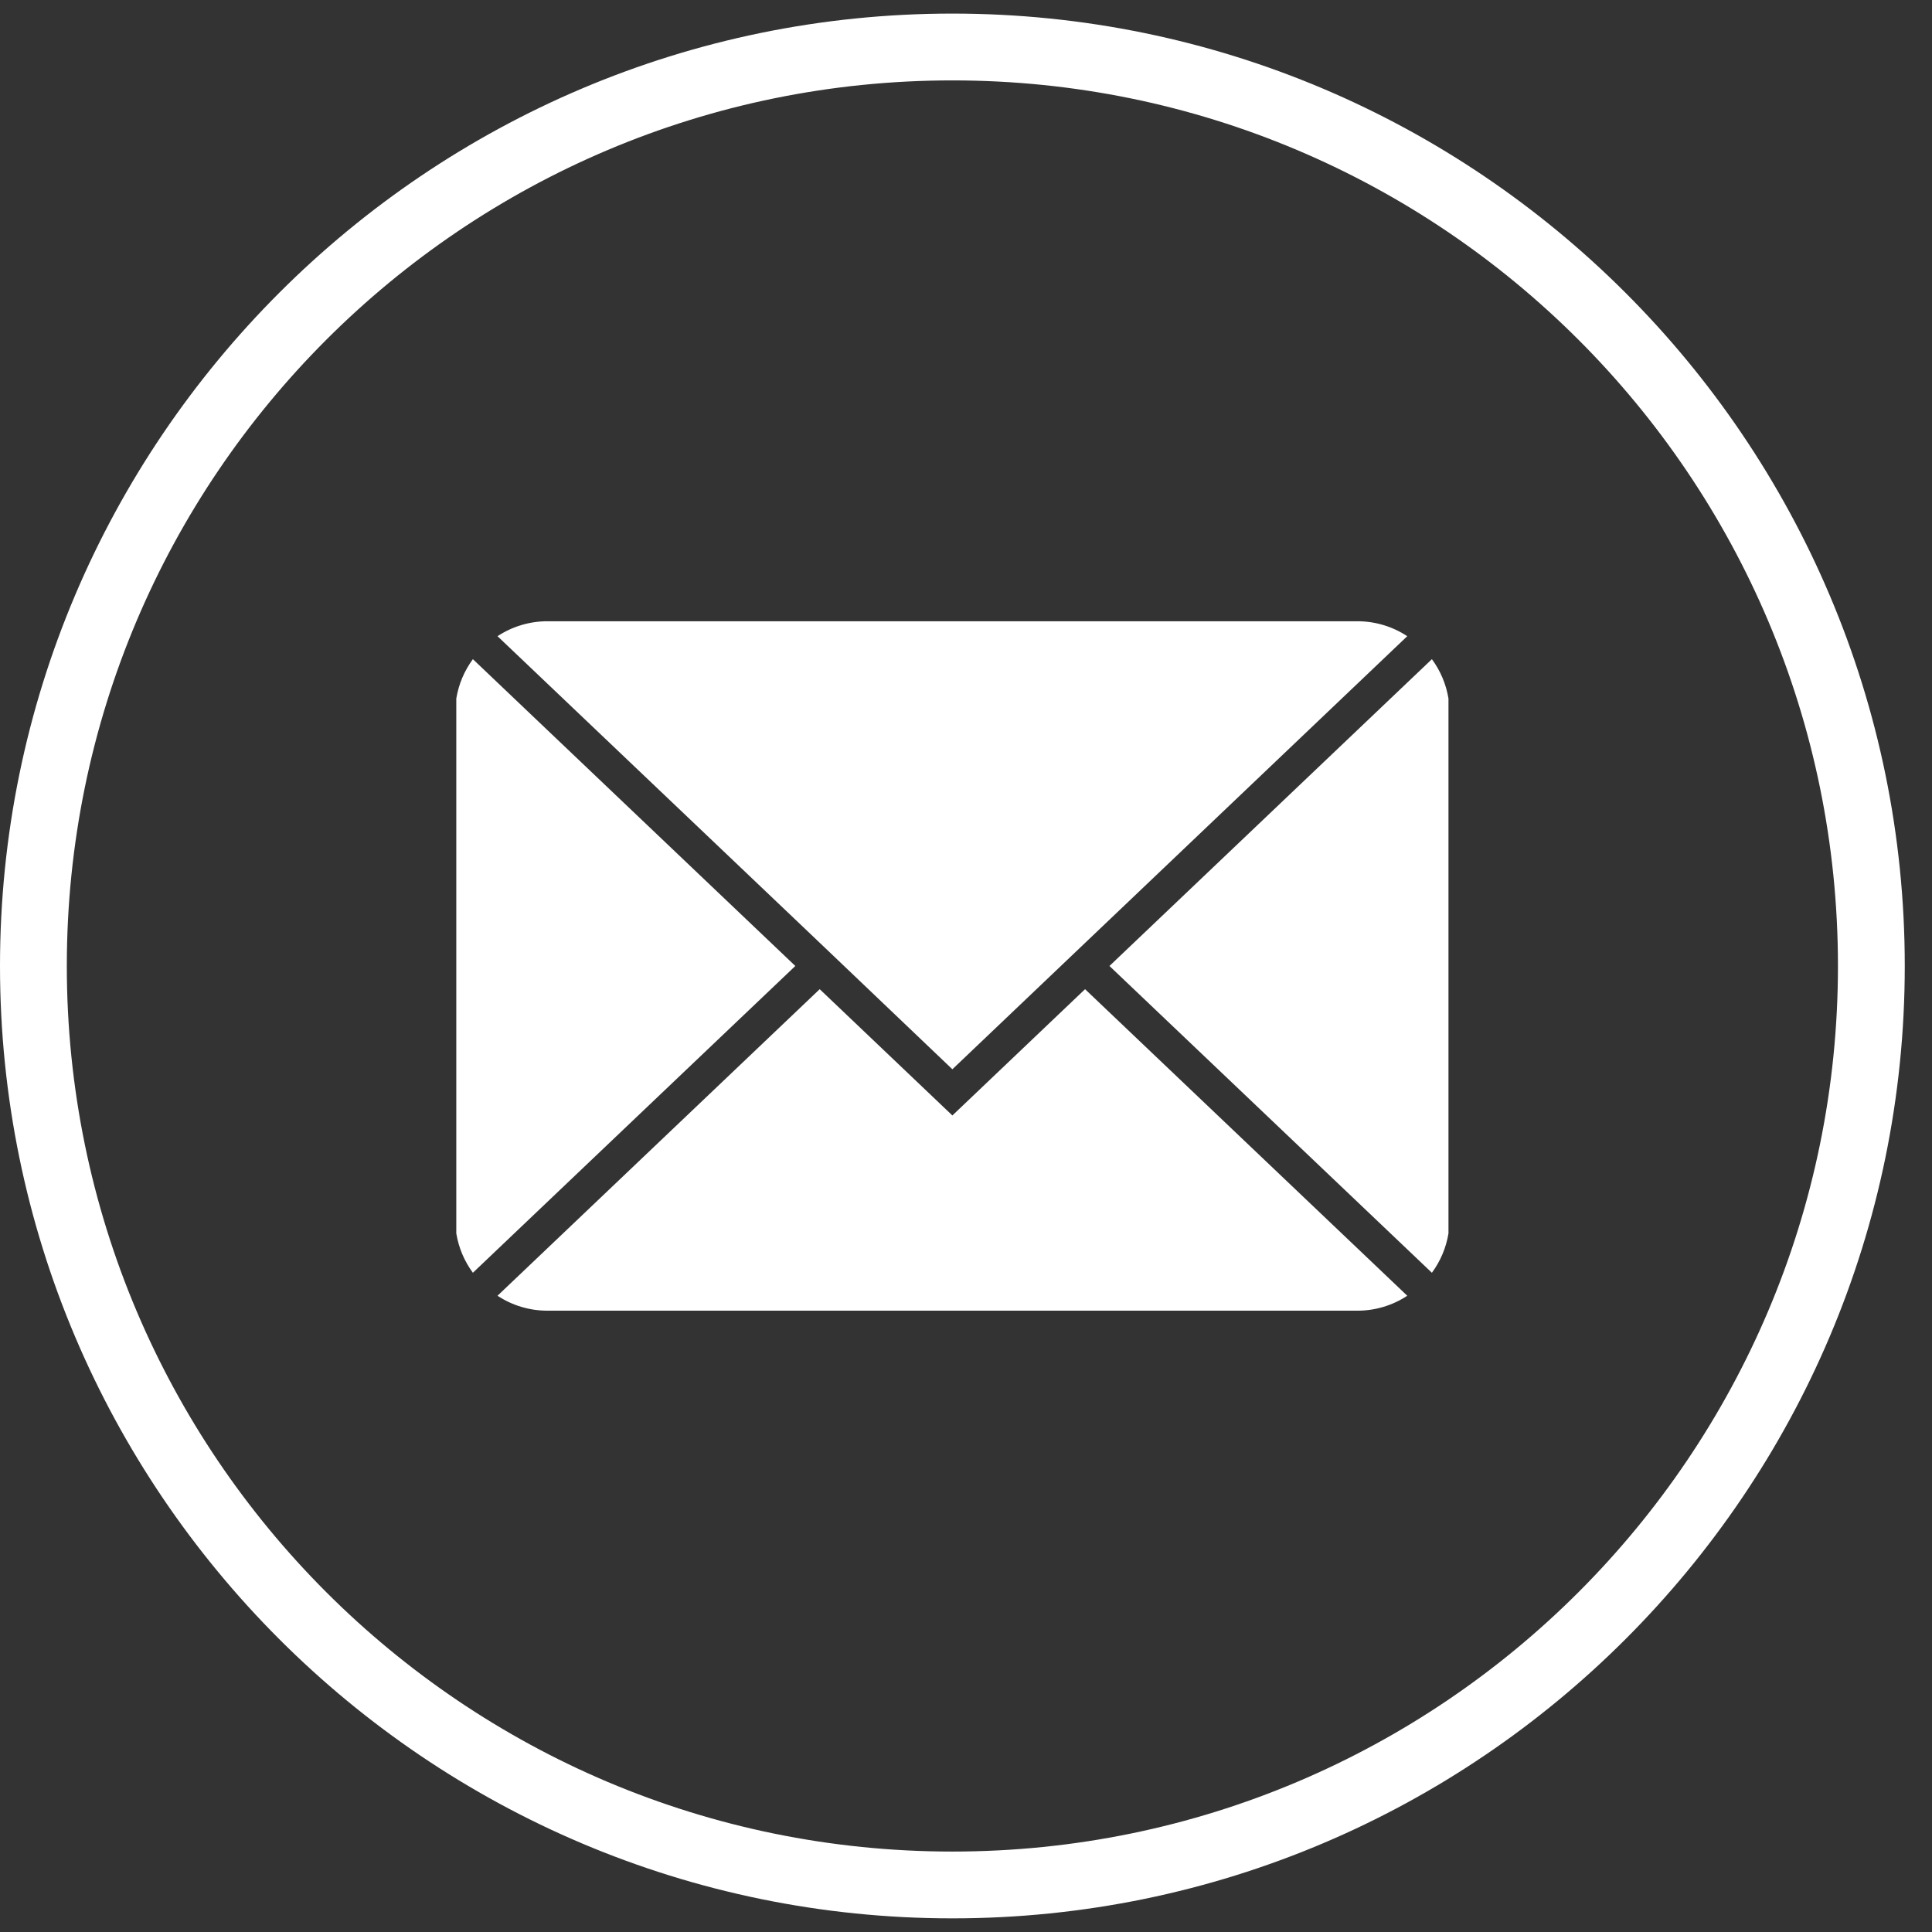
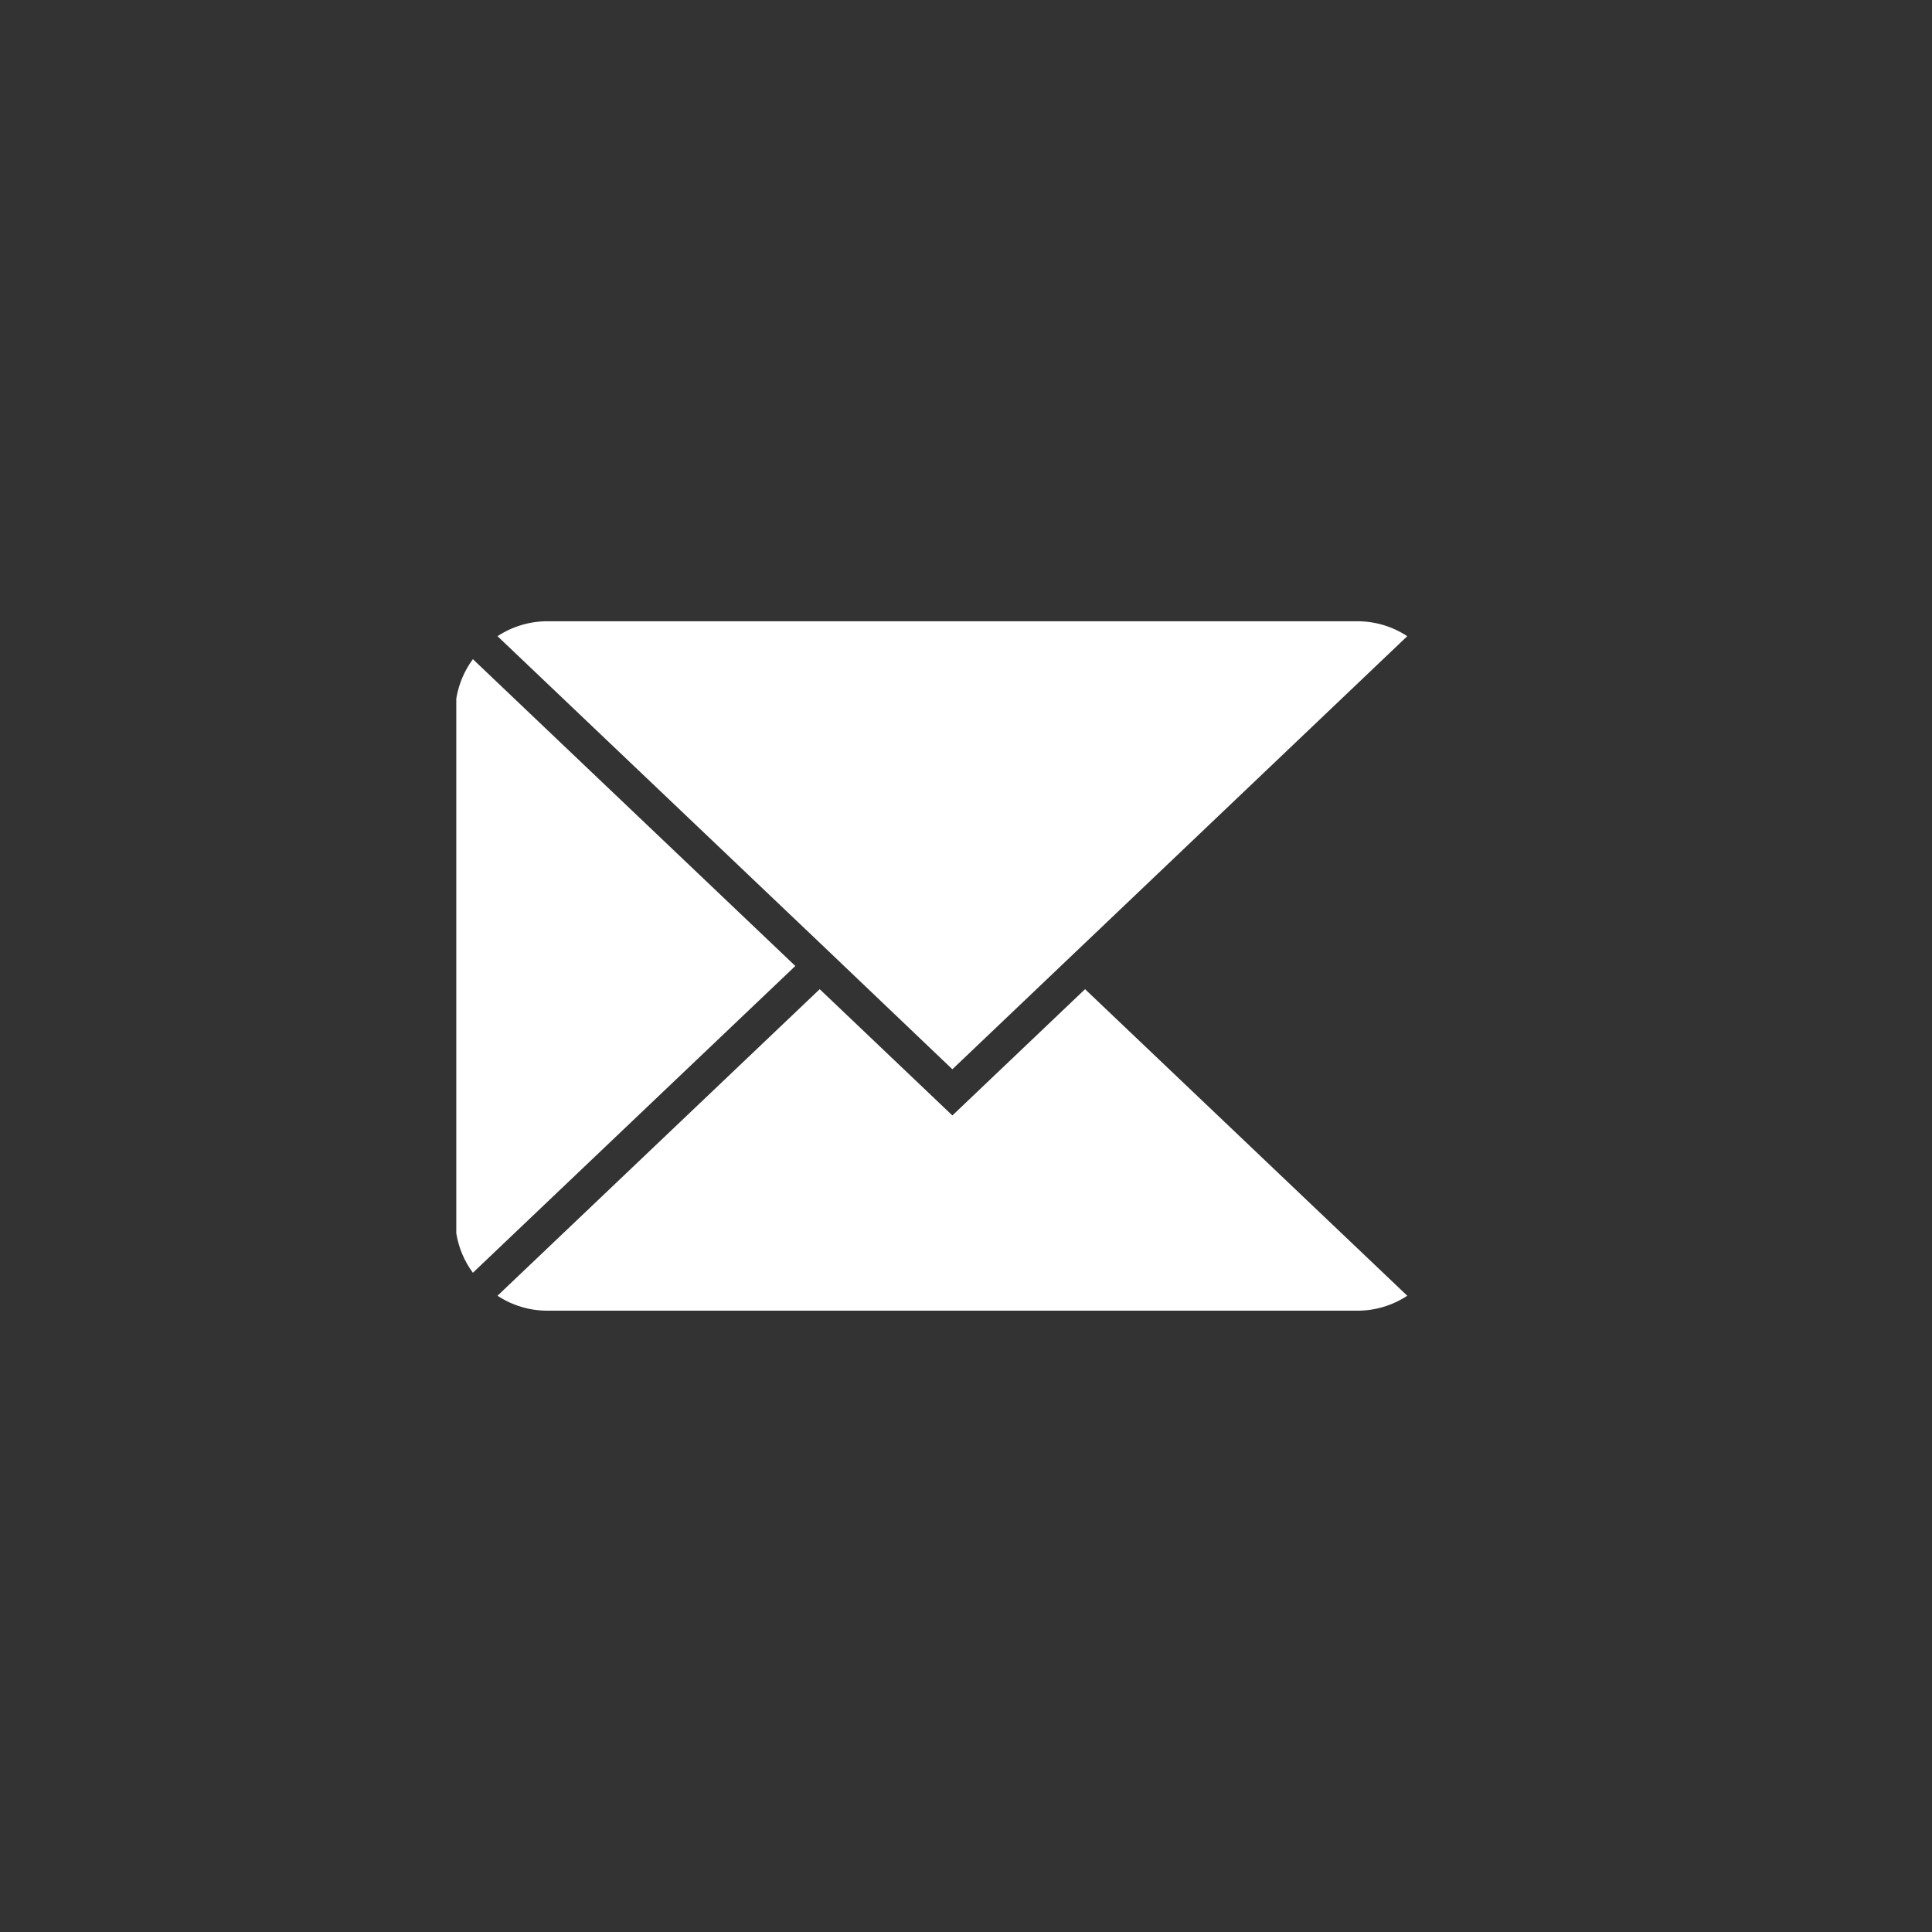
<svg xmlns="http://www.w3.org/2000/svg" width="500" zoomAndPan="magnify" viewBox="0 0 375 375" height="500" preserveAspectRatio="xMidYMid meet" version="1.2">
  <rect x="0" y="0" width="375" height="375" fill="#333333" stroke="none" />
  <defs>
    <clipPath id="f60d0d2c9c">
-       <path d="M 0 2.637 L 369.75 2.637 L 369.75 372.387 L 0 372.387 Z M 0 2.637 " />
-     </clipPath>
+       </clipPath>
  </defs>
  <g id="74f98286a3">
    <g clip-rule="nonzero" clip-path="url(#f60d0d2c9c)">
-       <path style=" stroke:none;fill-rule:nonzero;fill:#ffffff;fill-opacity:1;" d="M 184.855 2.637 C 82.91 2.637 0 85.547 0 187.496 C 0 289.441 82.91 372.352 184.855 372.352 C 286.805 372.352 369.715 289.441 369.715 187.496 C 369.715 85.547 286.805 2.637 184.855 2.637 Z M 184.855 359.387 C 89.945 359.387 12.969 282.406 12.969 187.496 C 12.969 92.582 89.945 15.605 184.855 15.605 C 279.77 15.605 356.746 92.582 356.746 187.496 C 356.746 282.406 279.77 359.387 184.855 359.387 Z M 184.855 359.387 " />
-     </g>
-     <path style=" stroke:none;fill-rule:nonzero;fill:#ffffff;fill-opacity:1;" d="M 277.93 127.945 L 215.344 187.496 L 277.93 247.043 C 279.605 244.754 280.68 242.211 281.148 239.41 L 281.148 135.578 C 280.68 132.781 279.605 130.234 277.93 127.945 Z M 277.93 127.945 " />
-     <path style=" stroke:none;fill-rule:nonzero;fill:#ffffff;fill-opacity:1;" d="M 184.855 216.512 L 159.105 192 L 96.566 251.504 C 98.008 252.453 99.555 253.176 101.207 253.668 C 102.859 254.16 104.547 254.406 106.27 254.402 L 263.445 254.402 C 265.168 254.406 266.855 254.16 268.508 253.668 C 270.16 253.176 271.707 252.453 273.148 251.504 L 210.609 192 Z M 184.855 216.512 " />
+       </g>
+     <path style=" stroke:none;fill-rule:nonzero;fill:#ffffff;fill-opacity:1;" d="M 184.855 216.512 L 159.105 192 L 96.566 251.504 C 98.008 252.453 99.555 253.176 101.207 253.668 C 102.859 254.16 104.547 254.406 106.27 254.402 L 263.445 254.402 C 265.168 254.406 266.855 254.16 268.508 253.668 C 270.16 253.176 271.707 252.453 273.148 251.504 L 210.609 192 Z " />
    <path style=" stroke:none;fill-rule:nonzero;fill:#ffffff;fill-opacity:1;" d="M 91.785 127.945 C 90.109 130.234 89.035 132.781 88.566 135.578 L 88.566 239.41 C 89.035 242.211 90.109 244.754 91.785 247.043 L 154.371 187.496 Z M 91.785 127.945 " />
    <path style=" stroke:none;fill-rule:nonzero;fill:#ffffff;fill-opacity:1;" d="M 159.105 182.988 L 184.855 207.543 L 273.148 123.484 C 271.707 122.535 270.16 121.816 268.508 121.32 C 266.855 120.828 265.168 120.582 263.445 120.586 L 106.27 120.586 C 104.547 120.582 102.859 120.828 101.207 121.32 C 99.555 121.816 98.008 122.535 96.566 123.484 Z M 159.105 182.988 " />
  </g>
</svg>